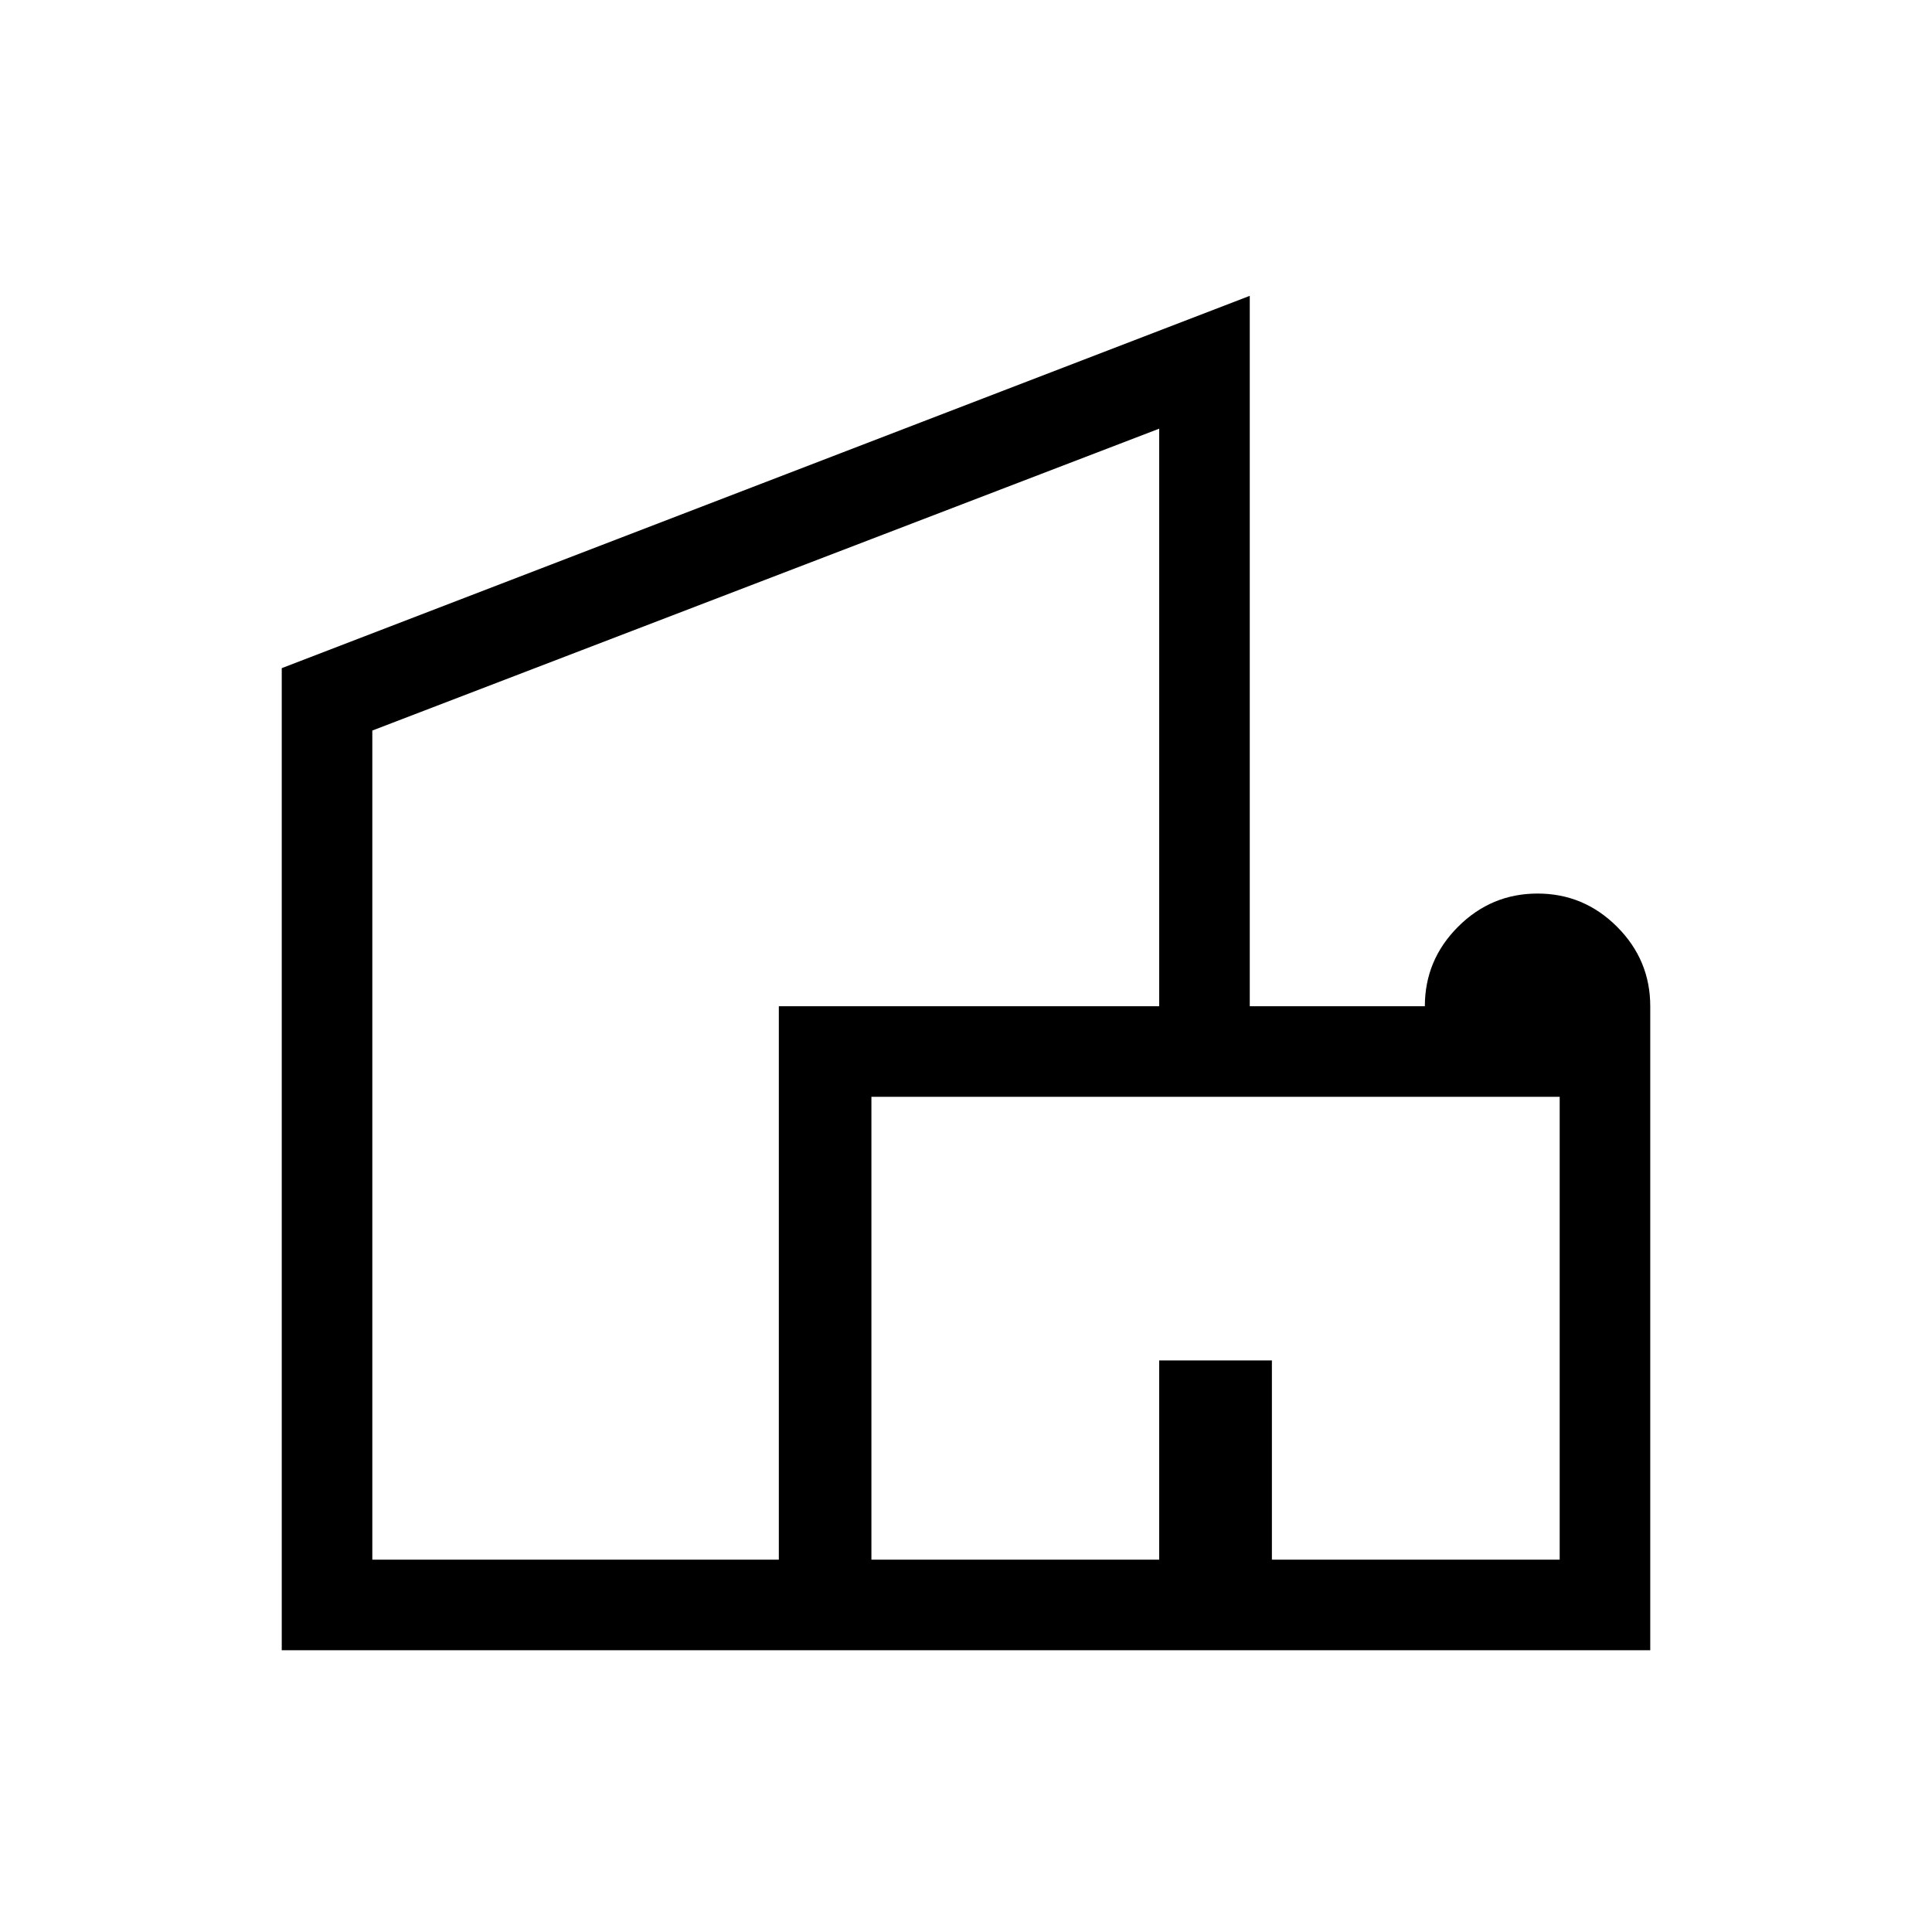
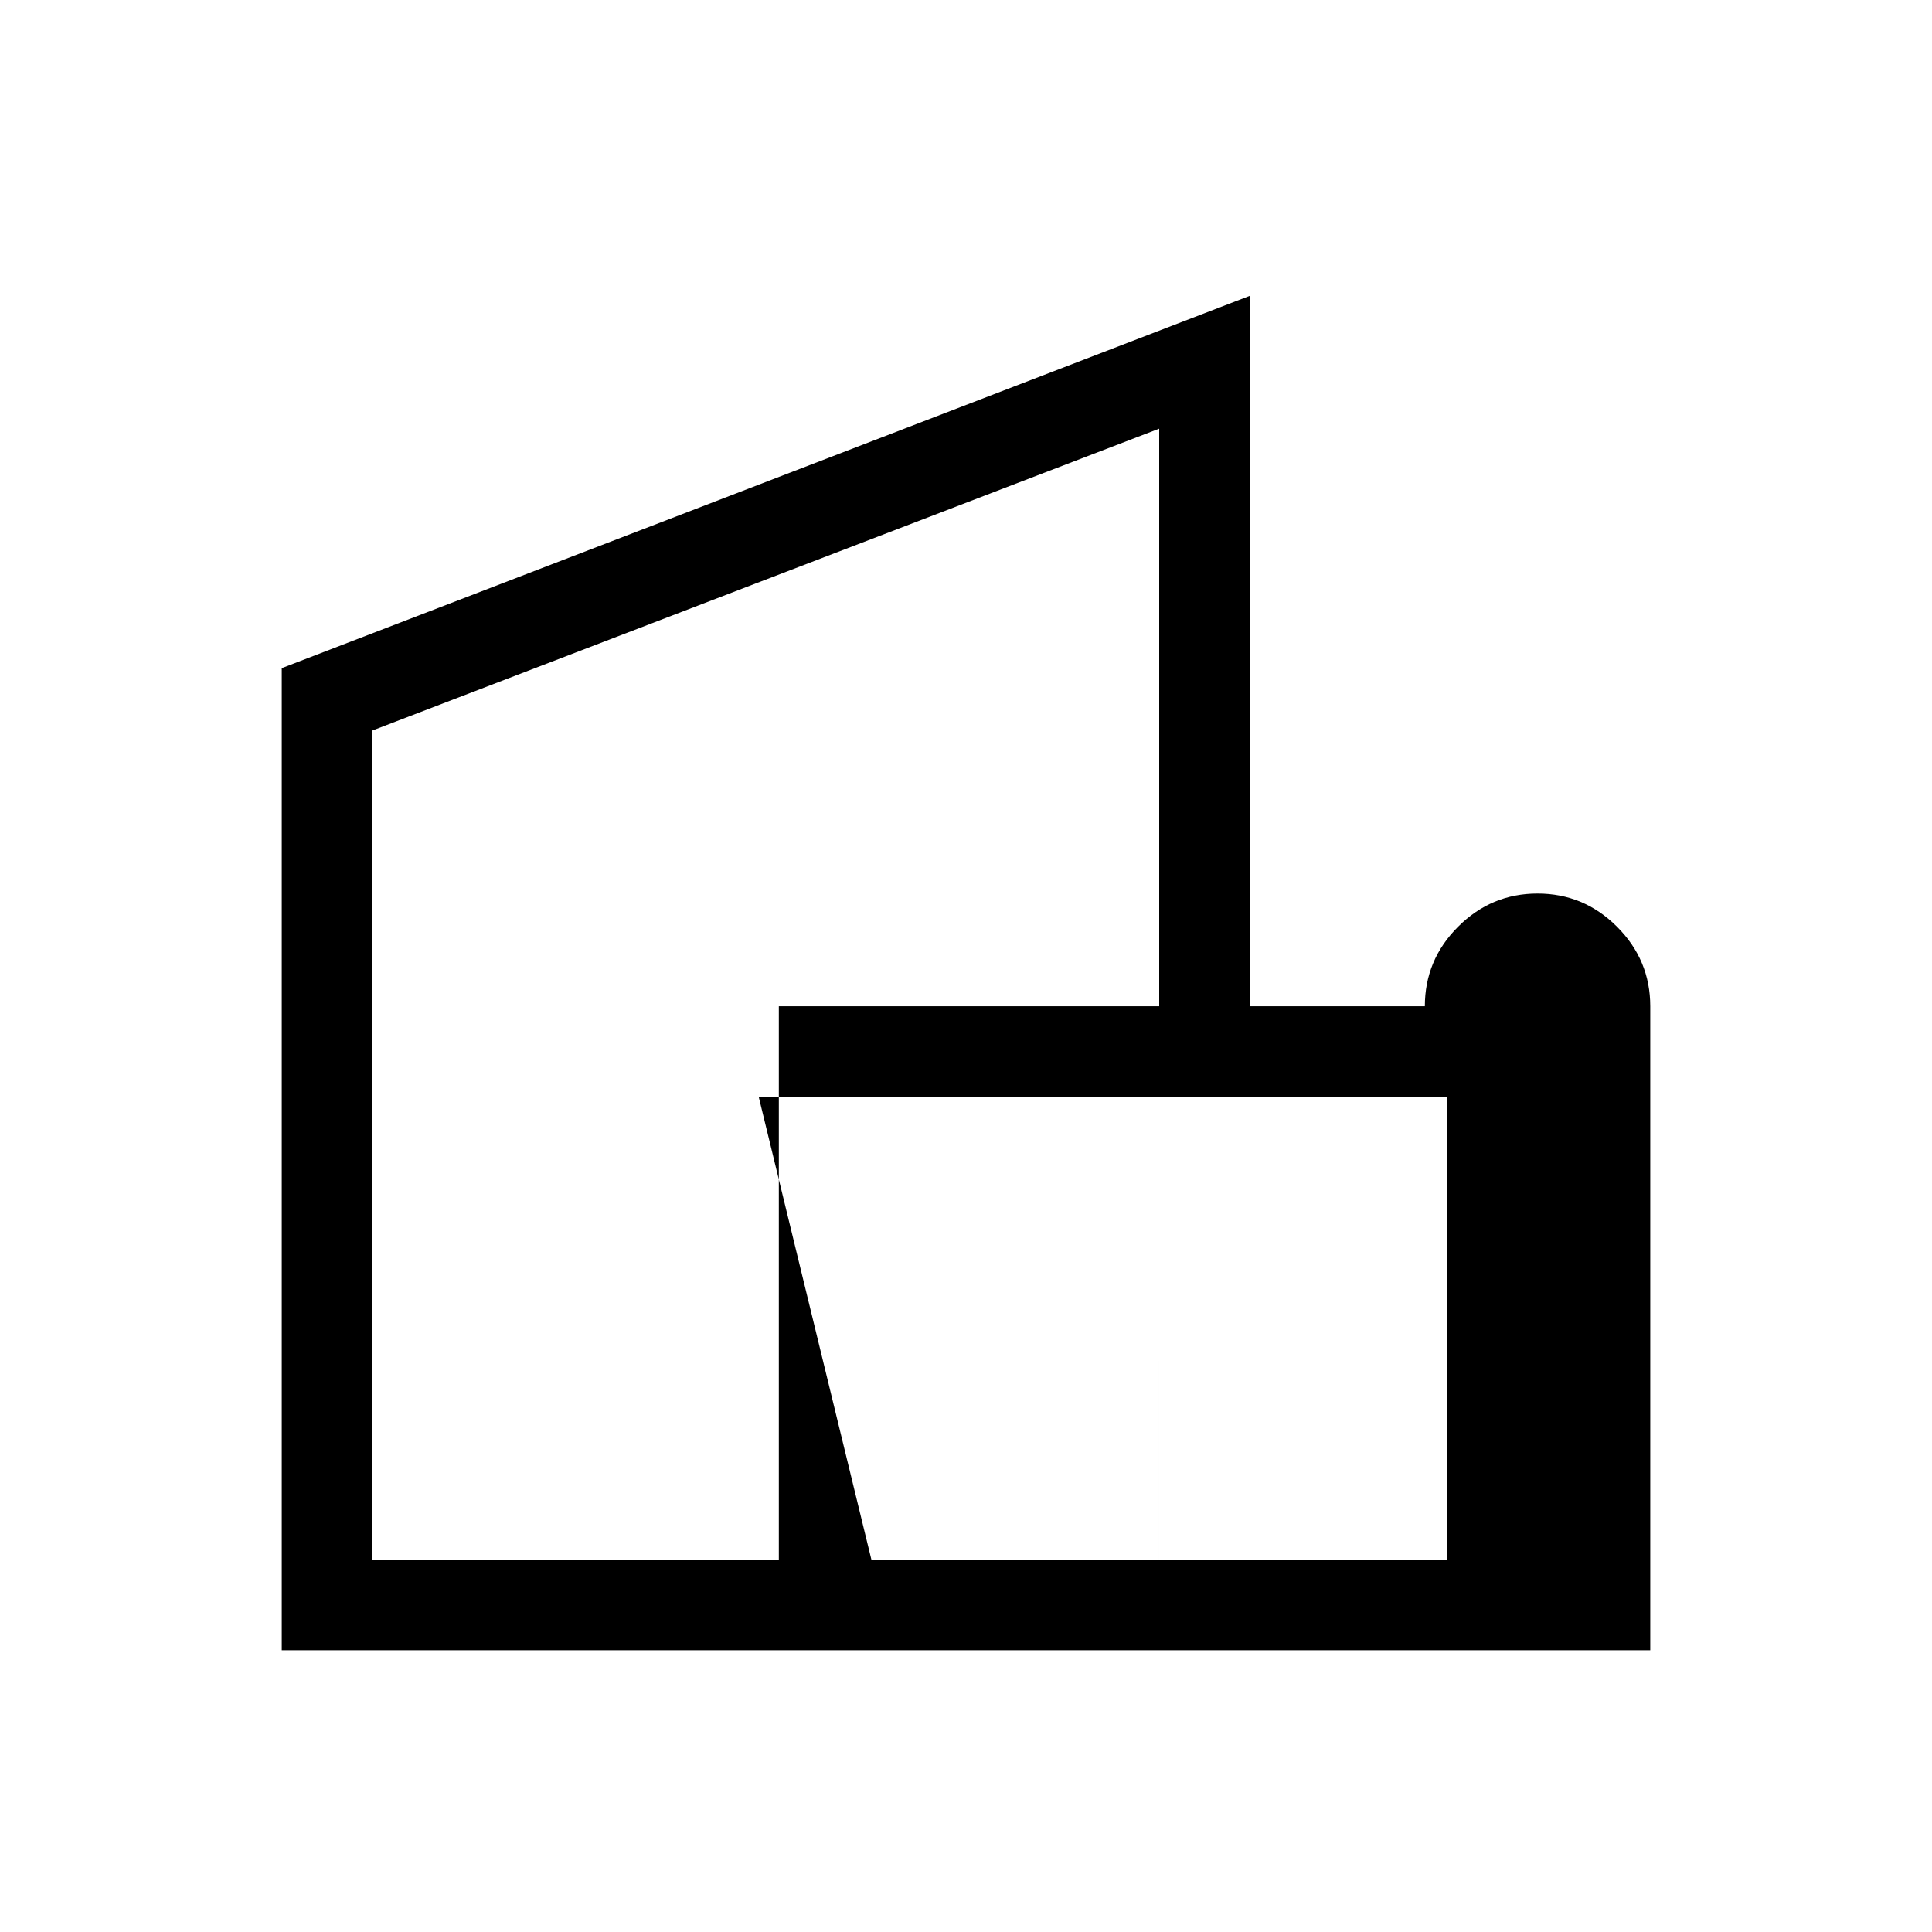
<svg xmlns="http://www.w3.org/2000/svg" height="48" width="48">
-   <path d="M7 41V16.6l24.05-9.25V25h4.35q0-1.15.825-1.975.825-.825 1.975-.825 1.15 0 1.975.825Q41 23.85 41 25v16Zm2.25-2.25h10.1V25h9.45V10.65l-19.55 7.5Zm12.4 0h7.15V33.8h2.8v4.95h7.15v-11.5h-17.1Zm-4.55-16Zm13.1 16Zm0-1.35Z" />
+   <path d="M7 41V16.6l24.05-9.25V25h4.35q0-1.15.825-1.975.825-.825 1.975-.825 1.15 0 1.975.825Q41 23.85 41 25v16Zm2.25-2.25h10.1V25h9.45V10.65l-19.55 7.5Zm12.4 0h7.15V33.8v4.95h7.15v-11.5h-17.1Zm-4.55-16Zm13.1 16Zm0-1.35Z" />
</svg>